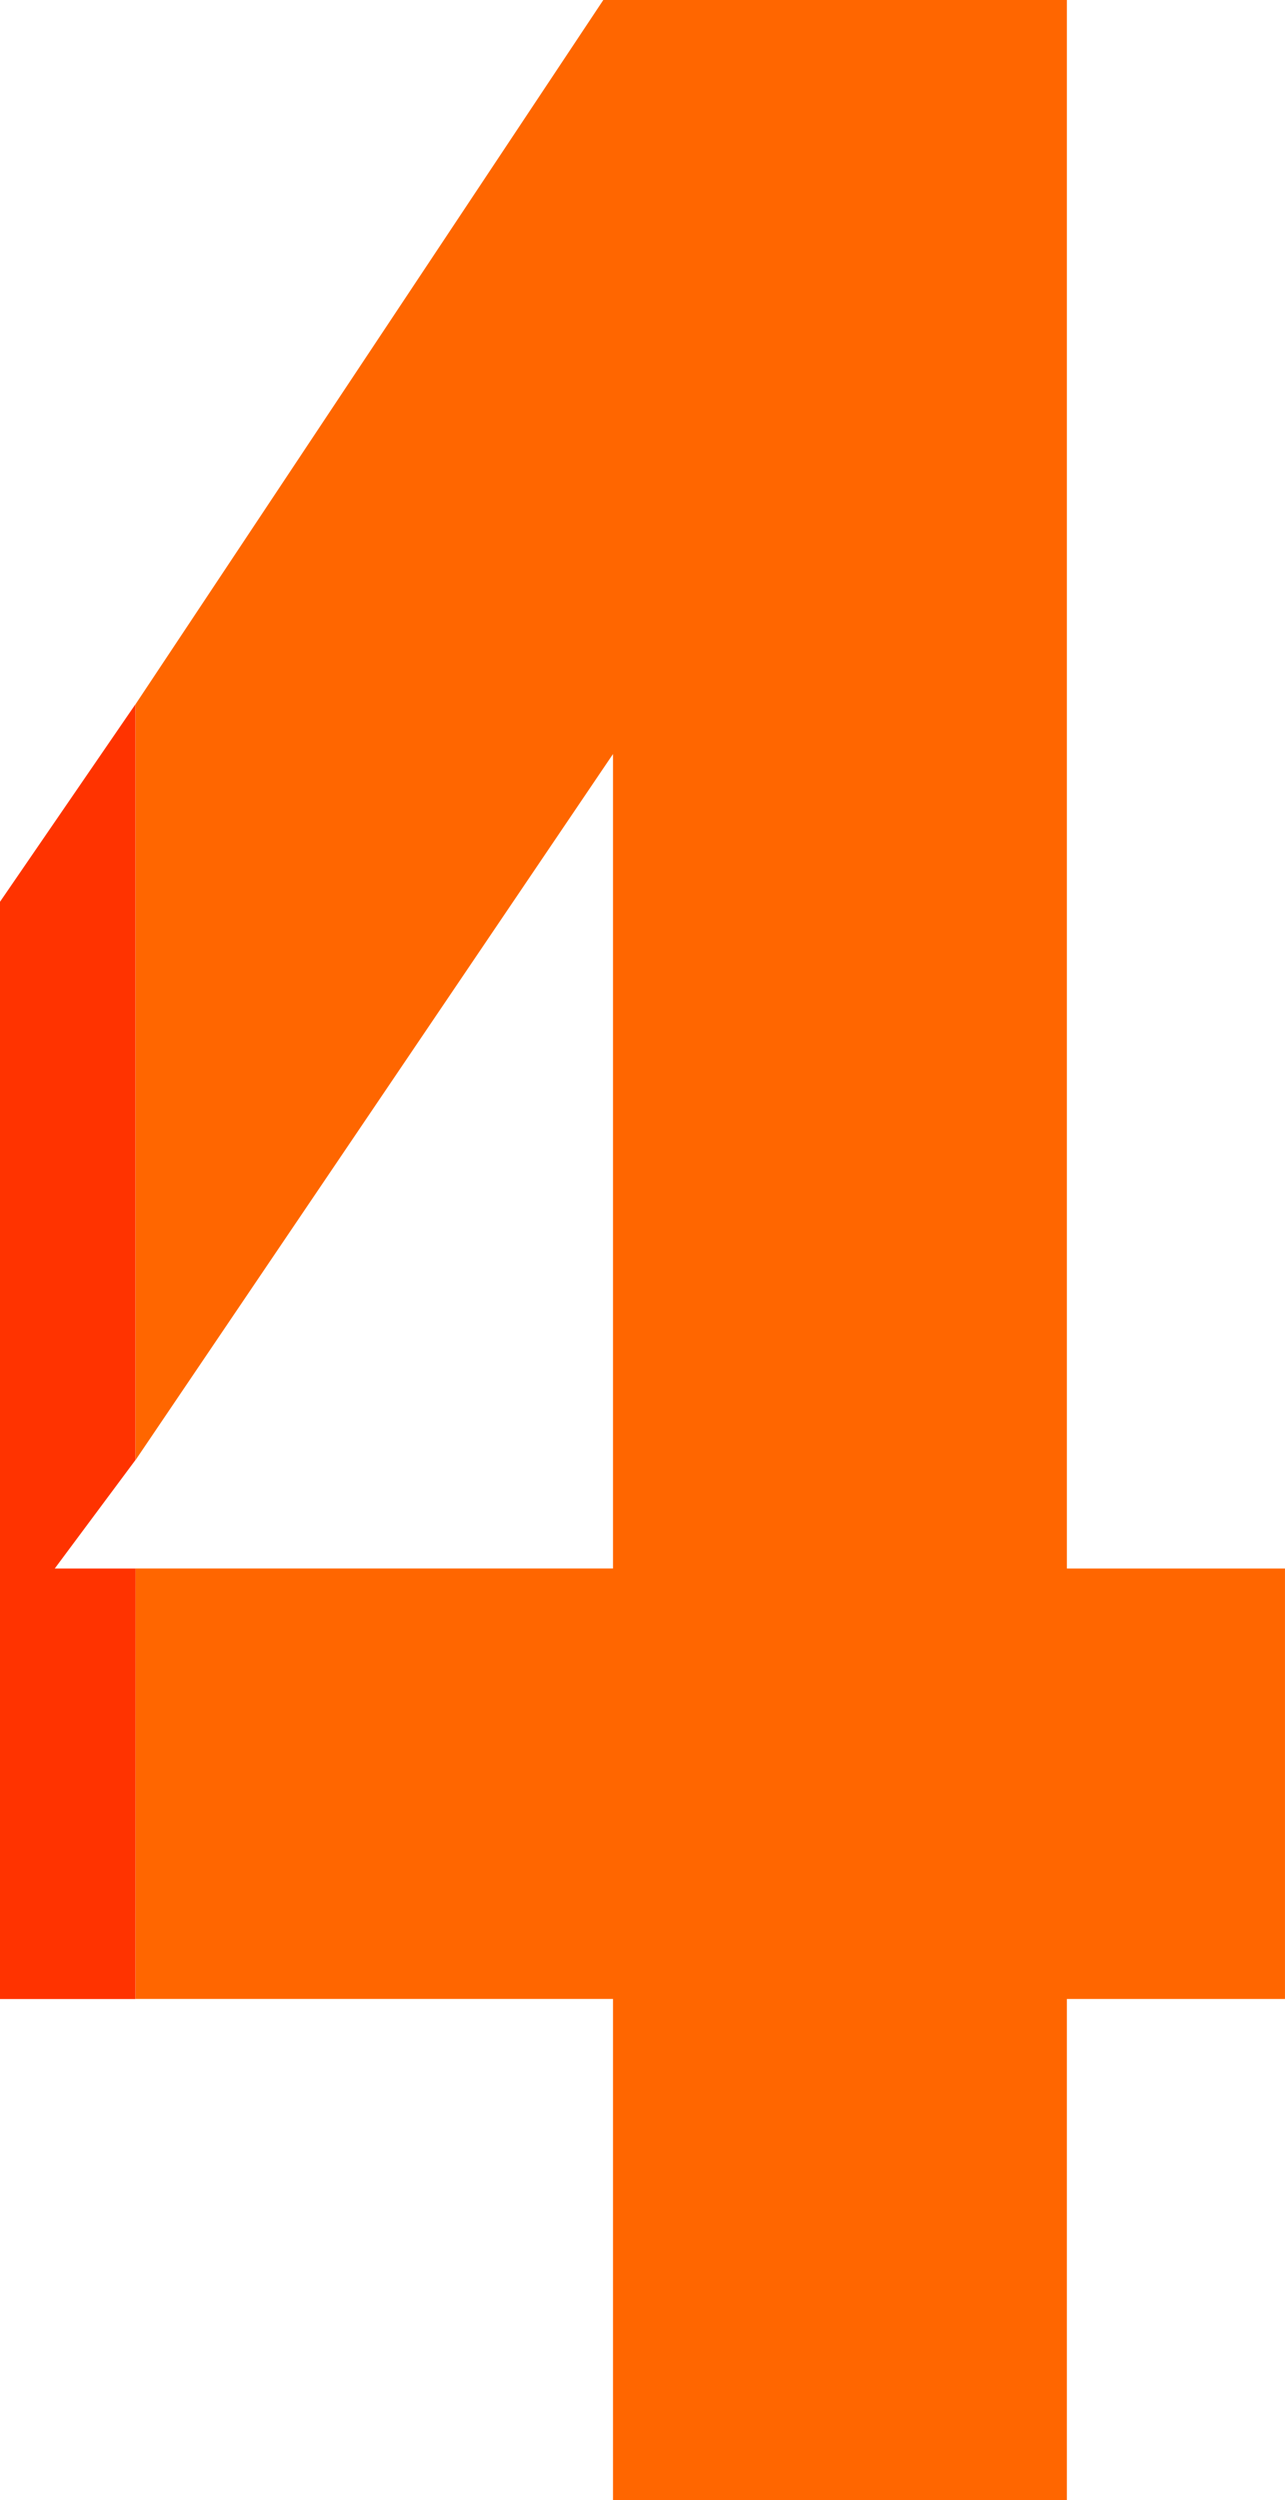
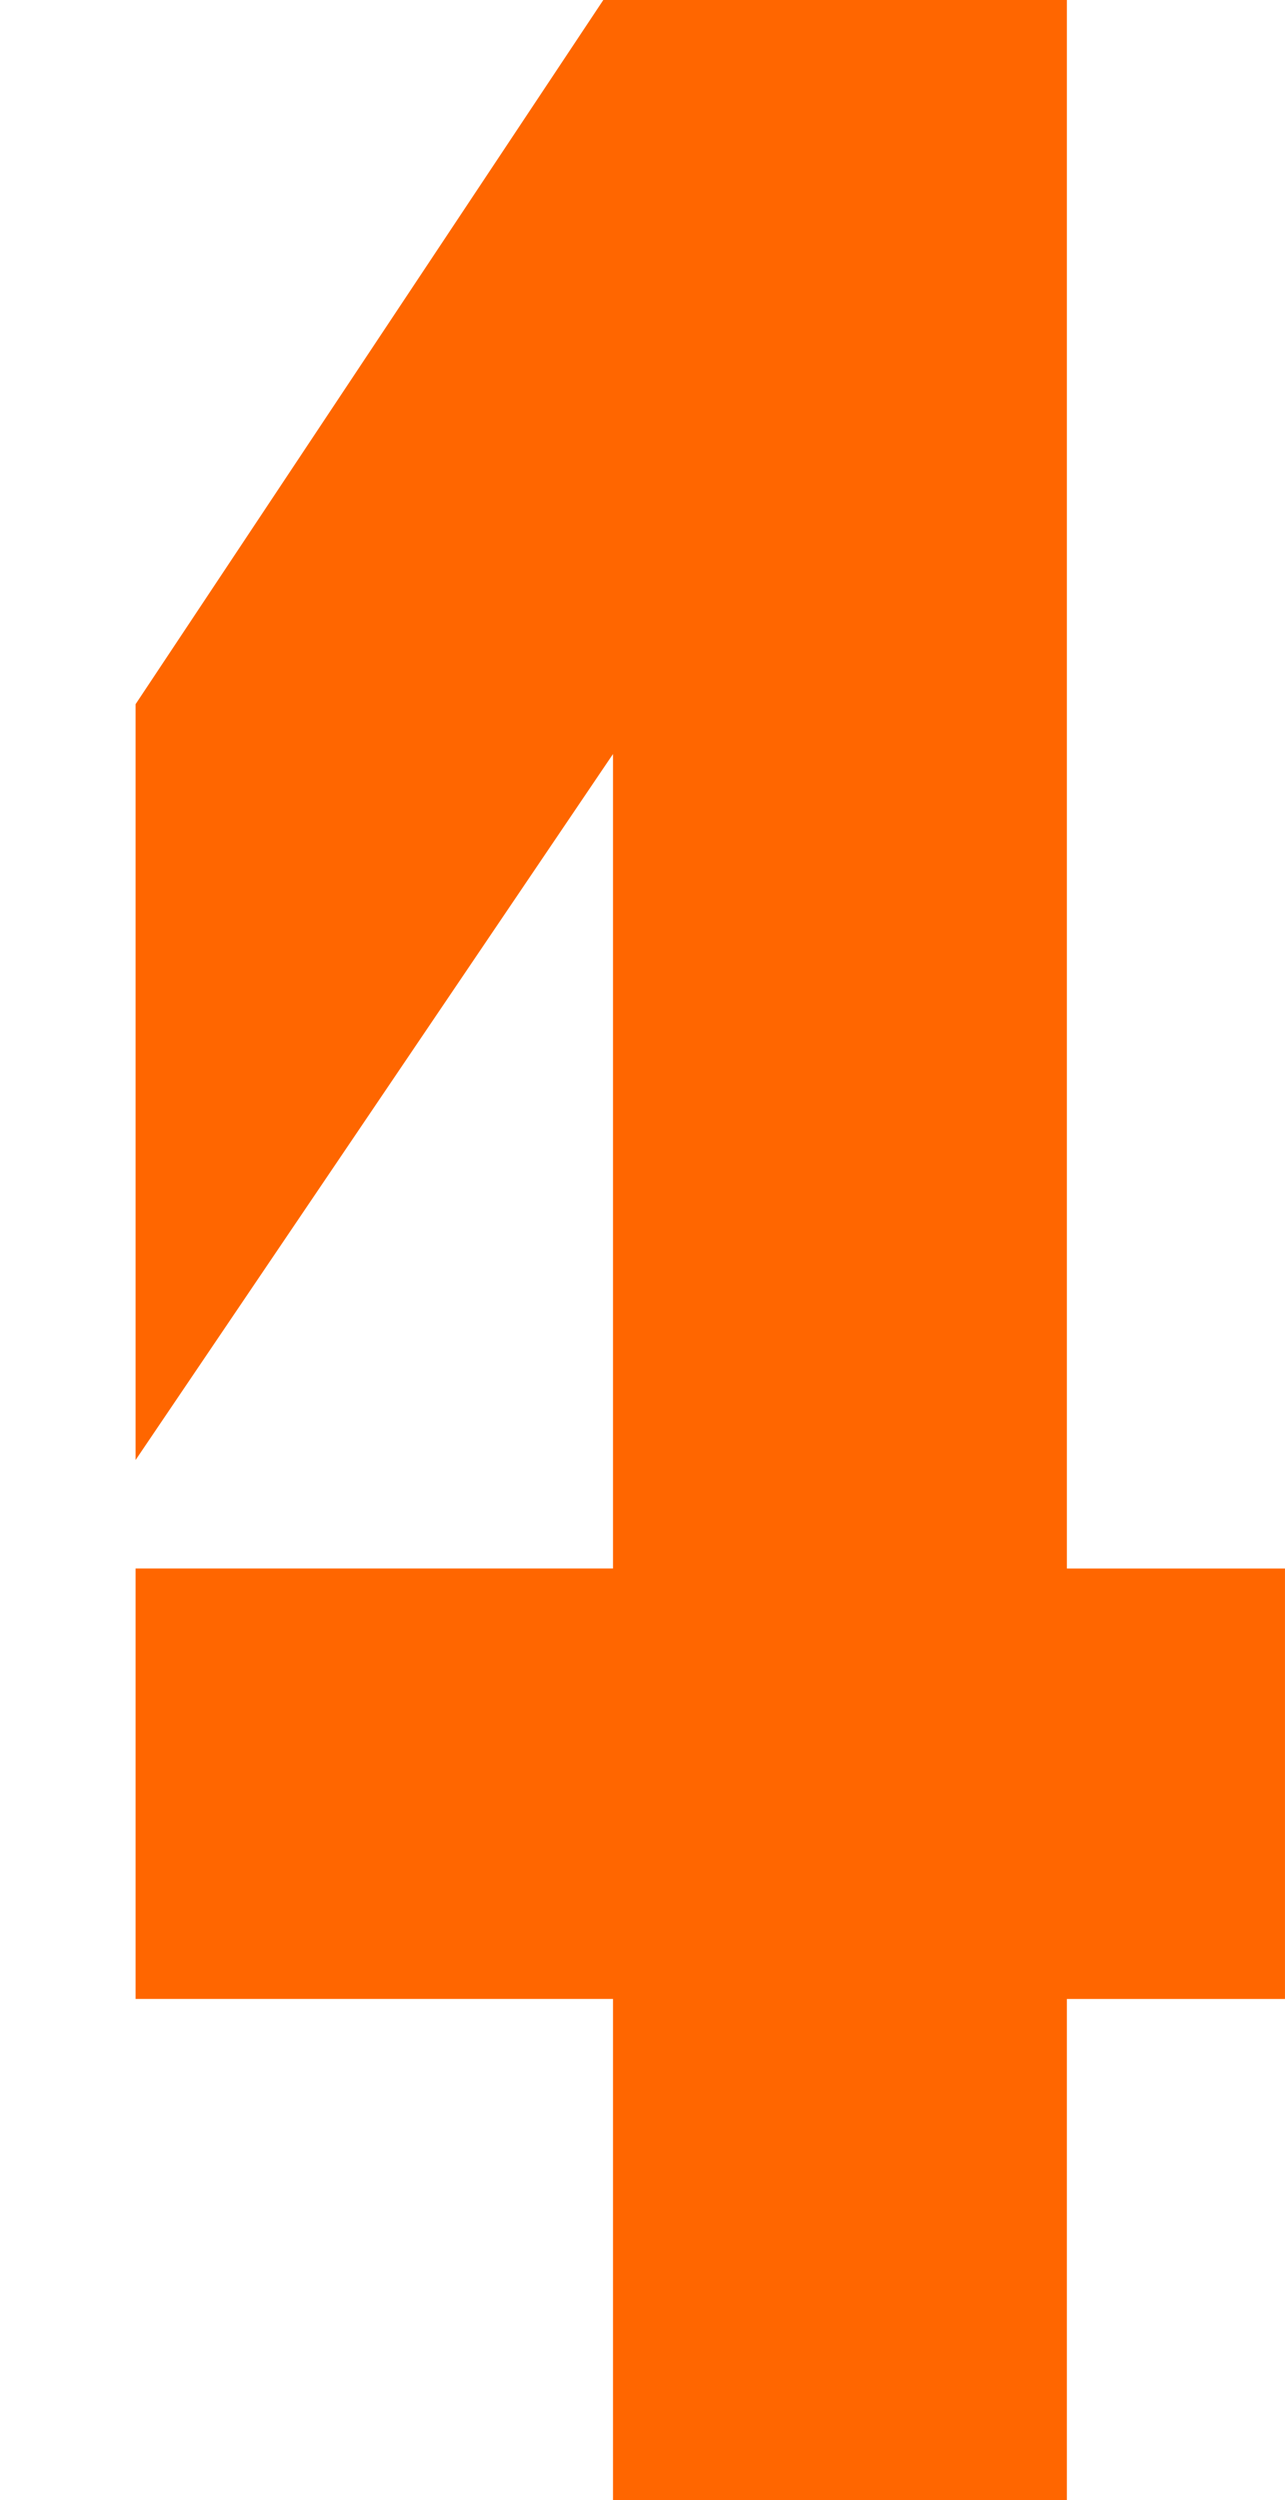
<svg xmlns="http://www.w3.org/2000/svg" width="51.211" height="99.604" viewBox="0 0 51.211 99.604">
  <g id="Grupo_53" data-name="Grupo 53" transform="translate(-888.718 -531.946)">
-     <path id="Trazado_2" data-name="Trazado 2" d="M913.352,558.788,894.17,587.14V591.5h19.182Z" fill="none" />
    <g id="Grupo_35" data-name="Grupo 35">
      <g id="Grupo_34" data-name="Grupo 34">
        <g id="Grupo_32" data-name="Grupo 32">
          <path id="Trazado_23" data-name="Trazado 23" d="M913.148,561.985v32.447H894.121v17.148h19.027V631.55h18.088V611.581h8.692V594.433h-8.692V531.946H912.762L894.121,560v30.111Z" fill="#f60" />
        </g>
        <g id="Grupo_33" data-name="Grupo 33">
-           <path id="Trazado_24" data-name="Trazado 24" d="M894.121,594.433H890.9l3.217-4.324V560l-5.4,7.873v43.711h5.4Z" fill="#f30" />
-         </g>
+           </g>
      </g>
    </g>
  </g>
</svg>